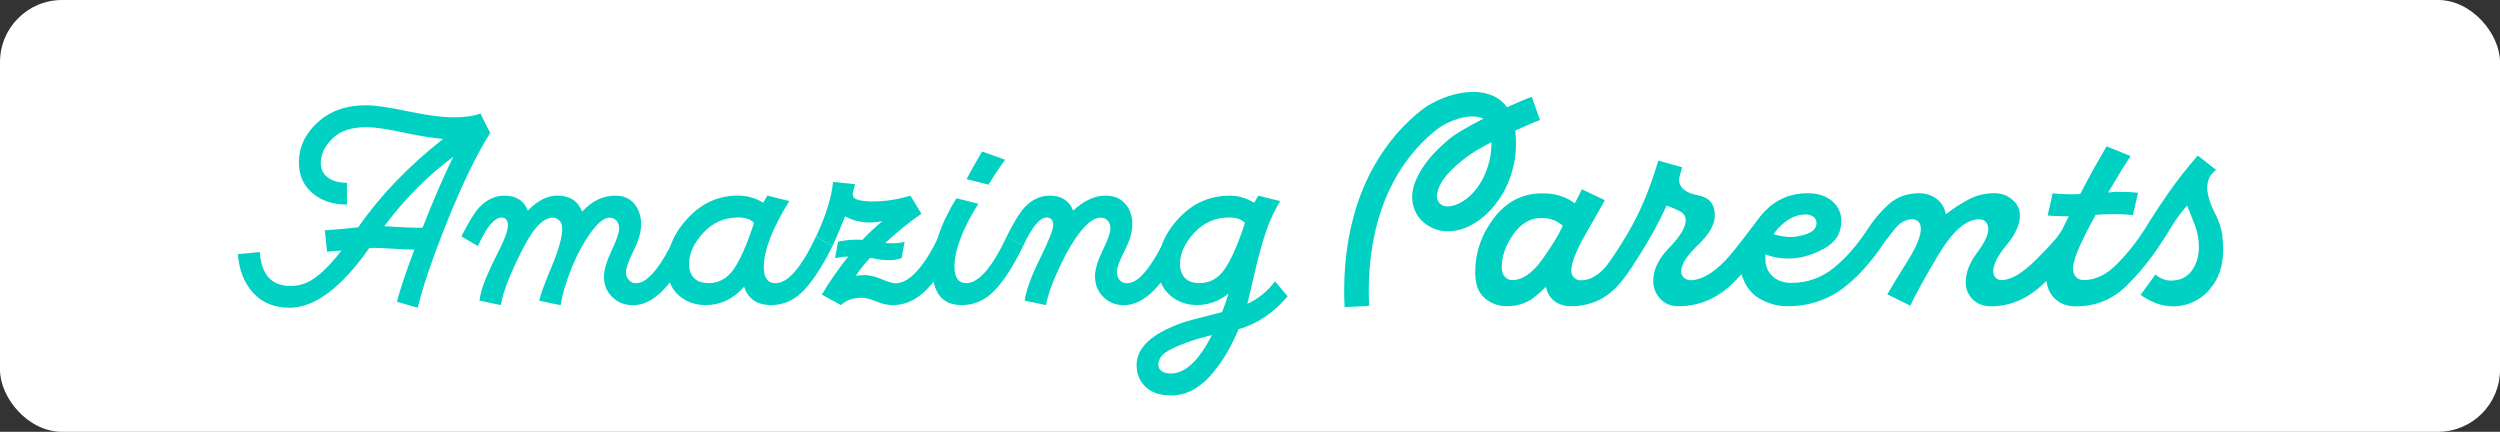
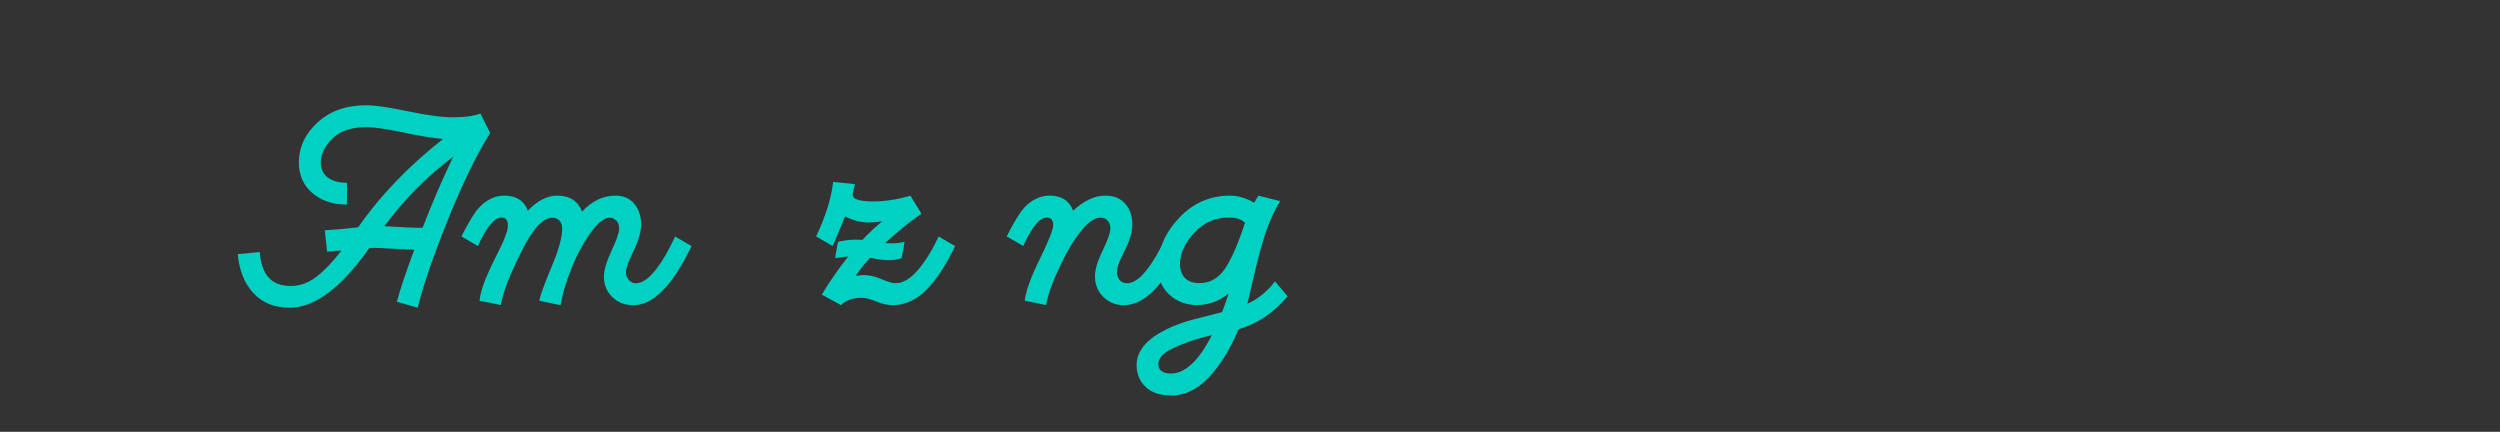
<svg xmlns="http://www.w3.org/2000/svg" id="Layer_1" viewBox="0 0 447.52 77.3">
  <rect x="0" y="0" width="447.52" height="77.3" fill="#333333" stroke="none" />
  <defs>
    <style>      .cls-1 {        fill: #fff;      }      .cls-2 {        fill: #01d1c2;      }    </style>
  </defs>
-   <rect class="cls-1" width="447.52" height="77.3" rx="11.12" ry="11.12" />
  <g>
    <g>
-       <path id="logoMark" class="cls-2" d="M275.67,21.48l-1.47-4.15c-.97.34-2.59,1.02-4.43,1.86-.78-1.06-1.87-1.86-3.11-2.27-4.11-1.45-9.59.74-12.16,2.76-4.43,3.47-8.03,8.25-10.39,13.82-2.65,6.24-3.8,13.64-3.42,21.47l4.4-.21c-.35-7.16.69-13.91,3.07-19.53,2.07-4.88,5.21-9.06,9.06-12.07,1.98-1.55,5.61-2.88,7.97-2.07.12.04.24.09.35.15-2.64,1.34-5.11,2.76-6.34,3.83-1.66,1.44-3.52,3.2-4.82,5.41-.8,1.36-2.66,4.55-.77,7.88l.09.14c1.43,2.13,3.87,3.19,6.5,2.84,4.26-.57,7.6-4.32,9.16-7.34,1.69-3.27,2.34-6.97,1.88-10.62,1.81-.83,3.44-1.53,4.44-1.89ZM265.44,31.97c-.95,1.85-2.36,3.52-4.25,4.44-1.16.57-2.91.99-3.73-.35-.24-.46-.31-.99-.19-1.5.36-1.75,1.54-3.15,2.79-4.36,1.27-1.23,2.66-2.31,4.17-3.22.46-.28.92-.55,1.39-.81.14-.08.92-.48,1.36-.72.03,2.27-.5,4.51-1.54,6.52Z" />
-       <path id="fullLogo" class="cls-2" d="M397.85,42.22c-.22-1.36-.65-2.68-1.29-3.9-.96-1.92-1.45-3.52-1.45-4.76,0-.4.05-.8.17-1.19.06-.18.11-.36.19-.54.27-.58.76-1,1.21-1.44l-3.26-2.54c-1.88,2.13-3.63,4.37-5.26,6.7-1.44,2.06-2.9,4.29-4.33,6.62-1.39,2.18-3.01,4.21-4.83,6.06-1.89,1.92-3.9,2.9-5.97,2.9-.66,0-1.15-.2-1.48-.62-.32-.42-.48-.95-.46-1.48,0-.89.4-2.19,1.21-3.98.78-1.73,1.72-3.56,2.76-5.45l.09-.15h.17c.56-.05,1.14-.08,1.71-.09.59-.02,1.17-.03,1.72-.03s1.12.02,1.7.05c.46.03.92.07,1.36.12l.91-3.99c-.41-.05-.83-.09-1.26-.11-.56-.04-1.12-.05-1.66-.05h-.92c-.29,0-.59.02-.88.05l-.63.07.32-.54c.77-1.3,1.51-2.53,2.2-3.65.59-.95,1.09-1.74,1.51-2.34l-4.31-1.74c-.5.85-1.17,2.02-1.98,3.46-.9,1.61-1.79,3.25-2.64,4.89l-.08.15-.17.02c-.32.04-.63.05-.95.05h-.92c-.53,0-1.07-.02-1.59-.05-.43-.03-.87-.07-1.31-.12l-.9,3.98c.34.02.7.05,1.07.08.49.03.99.05,1.47.05h1.24l-.23.46c-.31.62-.62,1.25-.94,1.92-.34.56-.71,1.1-1.12,1.62-.85.99-2.01,2.22-3.48,3.69-2.51,2.51-4.57,3.74-6.28,3.74-.41.02-.81-.16-1.08-.48-.26-.31-.4-.69-.39-1.09,0-1.24.8-2.81,2.46-4.81,1.53-1.85,2.31-3.6,2.31-5.2,0-1.1-.43-2.02-1.33-2.8-.9-.78-2.04-1.2-3.23-1.18-1.57-.01-3.13.35-4.52,1.07-1.47.76-2.87,1.67-4.17,2.71l-.06-.24c-.22-1.05-.82-1.97-1.68-2.59-.91-.63-1.99-.96-3.09-.94-2.11,0-3.94.67-5.43,1.99-1.49,1.35-2.78,2.89-3.84,4.59-1.79,2.71-3.77,4.98-5.92,6.74-2.15,1.79-4.87,2.76-7.67,2.72-1.37,0-2.49-.4-3.33-1.18-.84-.76-1.3-1.83-1.28-2.95v-1l.43.18c.51.2,1.05.34,1.59.42.7.12,1.41.18,2.12.18,2.04,0,4.15-.59,6.3-1.75,2.11-1.14,3.14-2.76,3.14-4.96.03-1.36-.56-2.66-1.6-3.54-1.07-.95-2.58-1.44-4.48-1.44-3.41,0-6.27,1.42-8.48,4.21-.82,1.03-4.44,6.02-6.2,7.83-2.27,2.34-4.37,3.53-6.23,3.53-.43,0-.84-.16-1.15-.44-.34-.27-.53-.69-.53-1.13,0-1.25,1.02-2.84,3.11-4.84,1.94-1.85,2.92-3.59,2.92-5.17,0-2.04-.96-3.22-2.94-3.6-2.29-.43-3.46-1.39-3.46-2.85,0-.14.03-.28.06-.42.03-.15.06-.29.11-.43.07-.28.16-.57.24-.86.05-.17.1-.32.14-.48l-4.27-1.19c-.72,2.47-1.58,4.89-2.57,7.26-1.65,3.87-3.77,7.42-6.18,10.87-1.17,1.68-2.92,3.29-5.09,3.29-.92.04-1.69-.67-1.73-1.59v-.14c0-1.37.82-3.46,2.5-6.42,1.53-2.68,2.71-4.76,3.51-6.18l-4.13-1.97c-.11.25-.24.53-.39.84-.21.43-.44.88-.69,1.35l-.17.32-.29-.2c-.69-.47-1.44-.83-2.23-1.09-1.08-.35-2.22-.51-3.36-.48-3.45,0-6.33,1.47-8.56,4.36-2.25,2.92-3.39,6.21-3.39,9.8,0,2.1.57,3.64,1.69,4.58,1.07.93,2.44,1.45,3.86,1.45s2.82-.19,4.44-1.18c1.22-.8,2.67-2.28,2.67-2.28l.06.24c.21.96.76,1.81,1.55,2.39.84.57,1.84.86,2.86.84,1.52.01,3.03-.27,4.44-.84,3.88-1.59,6.02-5.44,8.15-8.8,1.65-2.61,3.13-5.31,4.42-8.11l.12-.26.27.1c.66.24,1.31.51,1.95.83.79.39,1.2.95,1.2,1.67,0,1.29-.98,2.92-3,4.99-1.87,1.92-2.82,3.91-2.82,5.91,0,1.16.43,2.29,1.23,3.15.82.92,1.91,1.36,3.33,1.36,3.74,0,7.07-1.45,9.89-4.31.34-.35.68-.69,1-1.02l.39-.4.14.54c.11.28.23.57.36.85.28.61.65,1.16,1.09,1.66.27.31.56.58.88.84.32.24.65.44,1,.63.71.4,1.47.7,2.26.91.78.2,1.58.31,2.38.31,3.65,0,6.89-.99,9.62-2.93,2.73-1.94,5.36-4.81,7.84-8.55.51-.68,1.12-1.46,1.8-2.32.93-1.17,1.97-1.77,3.08-1.77.55,0,.97.16,1.23.48.27.34.41.76.39,1.2,0,1.36-.82,3.33-2.51,6.01-1.52,2.41-2.7,4.35-3.5,5.75l4.13,2.02c.97-2.1,2.66-5.15,5.02-9.09,2.57-4.28,4.95-6.36,7.3-6.36.56,0,.98.18,1.25.54.26.36.39.79.38,1.24,0,1.02-.68,2.43-2.08,4.31-1.3,1.74-1.96,3.48-1.96,5.18-.02,1.14.42,2.23,1.23,3.03.8.84,1.92,1.27,3.33,1.27,3.46,0,6.64-1.4,9.47-4.15l.41-.4.12.57c.17.95.63,1.84,1.31,2.53.97.97,2.26,1.46,3.84,1.46,3.53,0,6.56-1.22,9.01-3.63,2.36-2.31,4.45-4.88,6.24-7.66h0s.17-.26.17-.26c.48-.73,1-1.55,1.54-2.45.78-1.29,1.66-2.51,2.63-3.66l.34-.39.19.48c.38.93.79,1.99,1.23,3.15.45,1.2.68,2.46.68,3.73,0,1.7-.42,3.15-1.27,4.3-.86,1.18-2.11,1.78-3.72,1.78-.62,0-1.24-.14-1.8-.43-.36-.18-.69-.4-1-.66l-2.64,3.65c.81.58,1.69,1.06,2.61,1.43.66.26,1.36.43,2.07.53.05,0,.1.01.15.02,2.77.34,5.52-.7,7.37-2.79,1.11-1.22,2.34-3.22,2.54-6.24.08-1.14.03-2.27-.12-3.4ZM317.74,41.55c.67-.89,1.5-1.65,2.44-2.25.9-.58,1.94-.9,3-.91.49-.02.97.11,1.38.36.4.27.63.72.61,1.21,0,.84-.56,1.48-1.67,1.89-.99.38-2.04.57-3.1.57-.4-.01-.8-.05-1.2-.11-.44-.06-.87-.15-1.3-.27l-.43-.13.27-.36ZM279.64,40.62c-.63,1.44-1.83,3.39-3.54,5.8-1.77,2.47-3.58,3.72-5.39,3.72-.51,0-.99-.21-1.33-.6-.37-.39-.56-.97-.56-1.71,0-1.91.68-3.87,2.02-5.81,1.37-1.99,3.07-3,5.06-3,.79-.02,1.58.12,2.31.42.49.2.94.48,1.36.81l.17.15-.09.21Z" />
-     </g>
+       </g>
    <g>
      <g>
        <path class="cls-2" d="M51.79,55.08c-2.68,0-4.83-.87-6.44-2.62-1.61-1.75-2.54-4.07-2.78-6.97l3.92-.38c.16,2.03.69,3.54,1.59,4.56.9,1.01,2.21,1.52,3.94,1.52s3.21-.56,4.65-1.67c1.44-1.12,2.93-2.67,4.46-4.67-.19,0-.58.03-1.17.08-.59.06-1.06.1-1.41.13l-.41-3.83c1.93-.13,3.92-.31,5.98-.55,3.92-5.65,8.99-10.92,15.19-15.81-1.69-.13-4.05-.51-7.09-1.15-3.04-.64-5.24-.96-6.62-.96-2.71,0-4.75.69-6.12,2.06-1.37,1.37-2.06,2.81-2.06,4.31,0,1.12.41,1.99,1.24,2.63.83.64,1.98.96,3.45.96v3.9c-2.55,0-4.63-.69-6.22-2.08-1.6-1.39-2.39-3.21-2.39-5.46,0-2.71,1.11-5.1,3.33-7.15s5.13-3.09,8.73-3.09c1.53,0,4.01.36,7.44,1.08s6.16,1.08,8.18,1.08,3.69-.23,4.81-.69l1.75,3.49c-2.49,3.99-5.04,9.26-7.67,15.8-2.62,6.55-4.39,11.71-5.3,15.49l-3.73-1.08c.59-2.22,1.63-5.32,3.13-9.31-1.21-.03-2.58-.1-4.09-.19s-2.54-.14-3.06-.14c-.4,0-.71.02-.93.05-4.99,7.11-9.76,10.67-14.31,10.67ZM74.73,40.78c.43,0,.74-.02.93-.05,1.83-4.71,3.66-8.93,5.48-12.68-4.61,3.43-8.72,7.58-12.35,12.44,3.14.19,5.12.29,5.93.29Z" />
        <path class="cls-2" d="M89.66,54.61l-3.83-.79c.19-1.53.78-3.34,1.77-5.43.25-.59.63-1.37,1.11-2.33.49-.96.86-1.72,1.12-2.27.26-.55.51-1.15.74-1.81.23-.65.35-1.2.35-1.63,0-.94-.39-1.41-1.17-1.41-1.24,0-2.65,1.7-4.21,5.1l-2.94-1.72c1.28-2.55,2.34-4.28,3.18-5.19,1.34-1.4,2.84-2.11,4.5-2.11,2.12,0,3.53.89,4.21,2.68,1.74-1.8,3.51-2.7,5.31-2.68,2.19,0,3.65.95,4.4,2.85,1.77-1.9,3.76-2.85,5.98-2.85,1.44,0,2.56.49,3.37,1.47.81.98,1.22,2.21,1.22,3.67,0,1.34-.45,2.92-1.36,4.75-.91,1.83-1.36,3.1-1.36,3.82,0,.53.17.98.51,1.38.34.39.77.59,1.28.59,1.08,0,2.24-.77,3.47-2.32,1.23-1.55,2.41-3.56,3.54-6.05l2.94,1.72c-3.37,7.05-6.84,10.58-10.43,10.58-1.5,0-2.75-.48-3.75-1.45-1-.97-1.5-2.18-1.5-3.65,0-1.18.46-2.73,1.36-4.65.91-1.92,1.36-3.24,1.36-3.96,0-.62-.17-1.1-.51-1.45-.34-.34-.74-.51-1.18-.51-1,0-2.17.94-3.51,2.84-1.33,1.89-2.48,4.05-3.43,6.48-.96,2.43-1.57,4.55-1.84,6.35l-3.83-.79c.19-1,.92-3.03,2.2-6.06,1.28-3.04,1.91-5.32,1.91-6.85,0-.62-.17-1.1-.51-1.45-.34-.34-.74-.51-1.18-.51-1.12,0-2.25.78-3.41,2.34-1.16,1.56-2.52,4.15-4.1,7.75-.97,2.28-1.57,4.14-1.79,5.57Z" />
-         <path class="cls-2" d="M126.29,54.61c-1.93,0-3.56-.61-4.88-1.82-1.32-1.21-1.99-2.91-1.99-5.1,0-3.14,1.25-6.04,3.76-8.7,2.5-2.66,5.47-3.98,8.9-3.98,1.59,0,3.11.42,4.55,1.27l.74-1.27,3.92.98c-3.03,4.9-4.55,8.83-4.57,11.8,0,1.93.7,2.9,2.11,2.9,2.22,0,4.63-2.79,7.25-8.37l2.94,1.72c-1.74,3.53-3.45,6.17-5.12,7.93-1.67,1.76-3.62,2.64-5.84,2.64-2.52,0-4.14-1.09-4.86-3.28-1.9,2.19-4.2,3.28-6.91,3.28ZM126.84,50.68c1.83,0,3.33-.83,4.49-2.48,1.16-1.65,2.37-4.41,3.65-8.29-.59-.65-1.54-.98-2.85-.98-2.46,0-4.53.91-6.23,2.74-1.7,1.83-2.55,3.7-2.55,5.63,0,1,.29,1.82.86,2.44s1.45.93,2.63.93Z" />
        <path class="cls-2" d="M150.53,54.61l-3.42-1.87c1.24-2.12,2.83-4.41,4.75-6.85,1.92-2.45,3.94-4.54,6.07-6.28-.65.13-1.37.2-2.15.22-1.69,0-3.19-.37-4.5-1.1-.59,1.53-1.34,3.3-2.25,5.31l-2.94-1.72c1.74-3.68,2.75-6.94,3.04-9.76l3.92.41-.36,1.46c-.16.62.08,1.05.72,1.28.64.23,1.58.35,2.82.35,2.19,0,4.43-.34,6.75-1.03l1.96,3.23c-2.06,1.4-4.27,3.2-6.64,5.38-2.37,2.19-4.07,4.1-5.11,5.74.56-.1,1.06-.14,1.51-.14.91,0,1.95.24,3.11.73,1.16.49,1.99.73,2.49.73,1.31,0,2.63-.77,3.97-2.32,1.34-1.55,2.59-3.56,3.76-6.05l2.94,1.72c-1.66,3.46-3.39,6.09-5.19,7.88-1.8,1.79-3.8,2.69-5.98,2.69-.91,0-1.89-.22-2.96-.66-1.06-.44-1.92-.66-2.57-.66-1.61,0-2.86.44-3.73,1.32Z" />
-         <path class="cls-2" d="M172.18,54.61c-1.77,0-3.09-.55-3.95-1.64-.86-1.09-1.29-2.62-1.29-4.58,0-4.02,1.42-8.32,4.26-12.9l3.92.98c-2.84,4.58-4.26,8.32-4.26,11.22,0,1.99.7,2.99,2.11,2.99,2.22,0,4.63-2.79,7.25-8.37l2.94,1.72c-1.69,3.49-3.38,6.13-5.07,7.91-1.69,1.78-3.66,2.67-5.91,2.67ZM176.94,33.05l-3.92-.98c.69-1.31,1.61-2.96,2.78-4.95l4.12,1.48c-1.07,1.47-2.06,2.95-2.97,4.45Z" />
        <path class="cls-2" d="M187.26,54.61l-3.83-.79c.22-1.77,1.13-4.27,2.72-7.5,1.59-3.23,2.38-5.22,2.38-5.97,0-.94-.39-1.41-1.17-1.41-1.24,0-2.65,1.7-4.21,5.1l-2.94-1.72c1.28-2.55,2.34-4.28,3.18-5.19,1.34-1.4,2.84-2.11,4.5-2.11,2.12,0,3.52.89,4.21,2.68,1.96-1.8,3.89-2.7,5.79-2.68,1.5,0,2.68.48,3.53,1.45.85.96,1.28,2.2,1.28,3.7,0,1.34-.46,2.91-1.38,4.7-.92,1.79-1.38,3.05-1.38,3.77,0,.62.16,1.12.49,1.5.33.38.77.56,1.33.56,1.08,0,2.24-.77,3.46-2.32,1.22-1.55,2.4-3.56,3.55-6.05l2.94,1.72c-3.37,7.05-6.88,10.58-10.55,10.58-1.44,0-2.65-.49-3.65-1.47-1-.98-1.5-2.22-1.5-3.72,0-1.18.46-2.72,1.38-4.61.92-1.89,1.38-3.19,1.38-3.91,0-.62-.17-1.1-.51-1.45-.34-.34-.75-.51-1.21-.51-1.08,0-2.26.79-3.53,2.37-1.27,1.58-2.46,3.55-3.58,5.91-1.53,3.19-2.42,5.65-2.68,7.39Z" />
        <path class="cls-2" d="M209.58,70.78c-1.96,0-3.47-.51-4.53-1.54-1.06-1.03-1.59-2.33-1.59-3.89,0-3.14,2.76-5.68,8.28-7.61.72-.26,3.05-.88,7.01-1.87.43-1.05.82-2.16,1.17-3.33-1.69,1.37-3.57,2.06-5.65,2.06-1.93,0-3.57-.61-4.93-1.84-1.36-1.23-2.03-2.9-2.03-5.02,0-3.17,1.25-6.09,3.76-8.74,2.5-2.66,5.54-3.98,9.09-3.98,1.47,0,2.92.42,4.35,1.27l.74-1.27,3.92.98c-1,1.6-1.85,3.41-2.55,5.46-.69,2.04-1.39,4.59-2.09,7.64-.7,3.05-1.12,4.81-1.24,5.28,1.9-.85,3.55-2.19,4.95-4.02l2.25,2.68c-2.49,2.97-5.42,4.93-8.78,5.89-1.47,3.52-3.23,6.38-5.28,8.58-2.05,2.19-4.33,3.29-6.85,3.29ZM209.58,66.86c2.58,0,5.03-2.29,7.35-6.87-1.93.46-3.49.92-4.67,1.39-1.77.65-3.03,1.26-3.78,1.83-.75.57-1.12,1.28-1.12,2.14,0,.43.19.79.57,1.08s.93.43,1.65.43ZM214.72,50.68c1.83,0,3.33-.83,4.49-2.48,1.16-1.65,2.37-4.41,3.65-8.29-.59-.65-1.54-.98-2.85-.98-2.46,0-4.53.91-6.23,2.74-1.7,1.83-2.55,3.7-2.55,5.63,0,1,.29,1.82.86,2.44s1.45.93,2.63.93Z" />
      </g>
      <path class="cls-2" d="M149.48,46.2l.53-2.92c2.05-.48,4.2-.51,6.45-.07,2.25.44,4.08.46,5.47.07l-.53,2.92c-1.28.48-3,.5-5.17.04-2.17-.46-4.42-.47-6.74-.04Z" />
    </g>
  </g>
</svg>